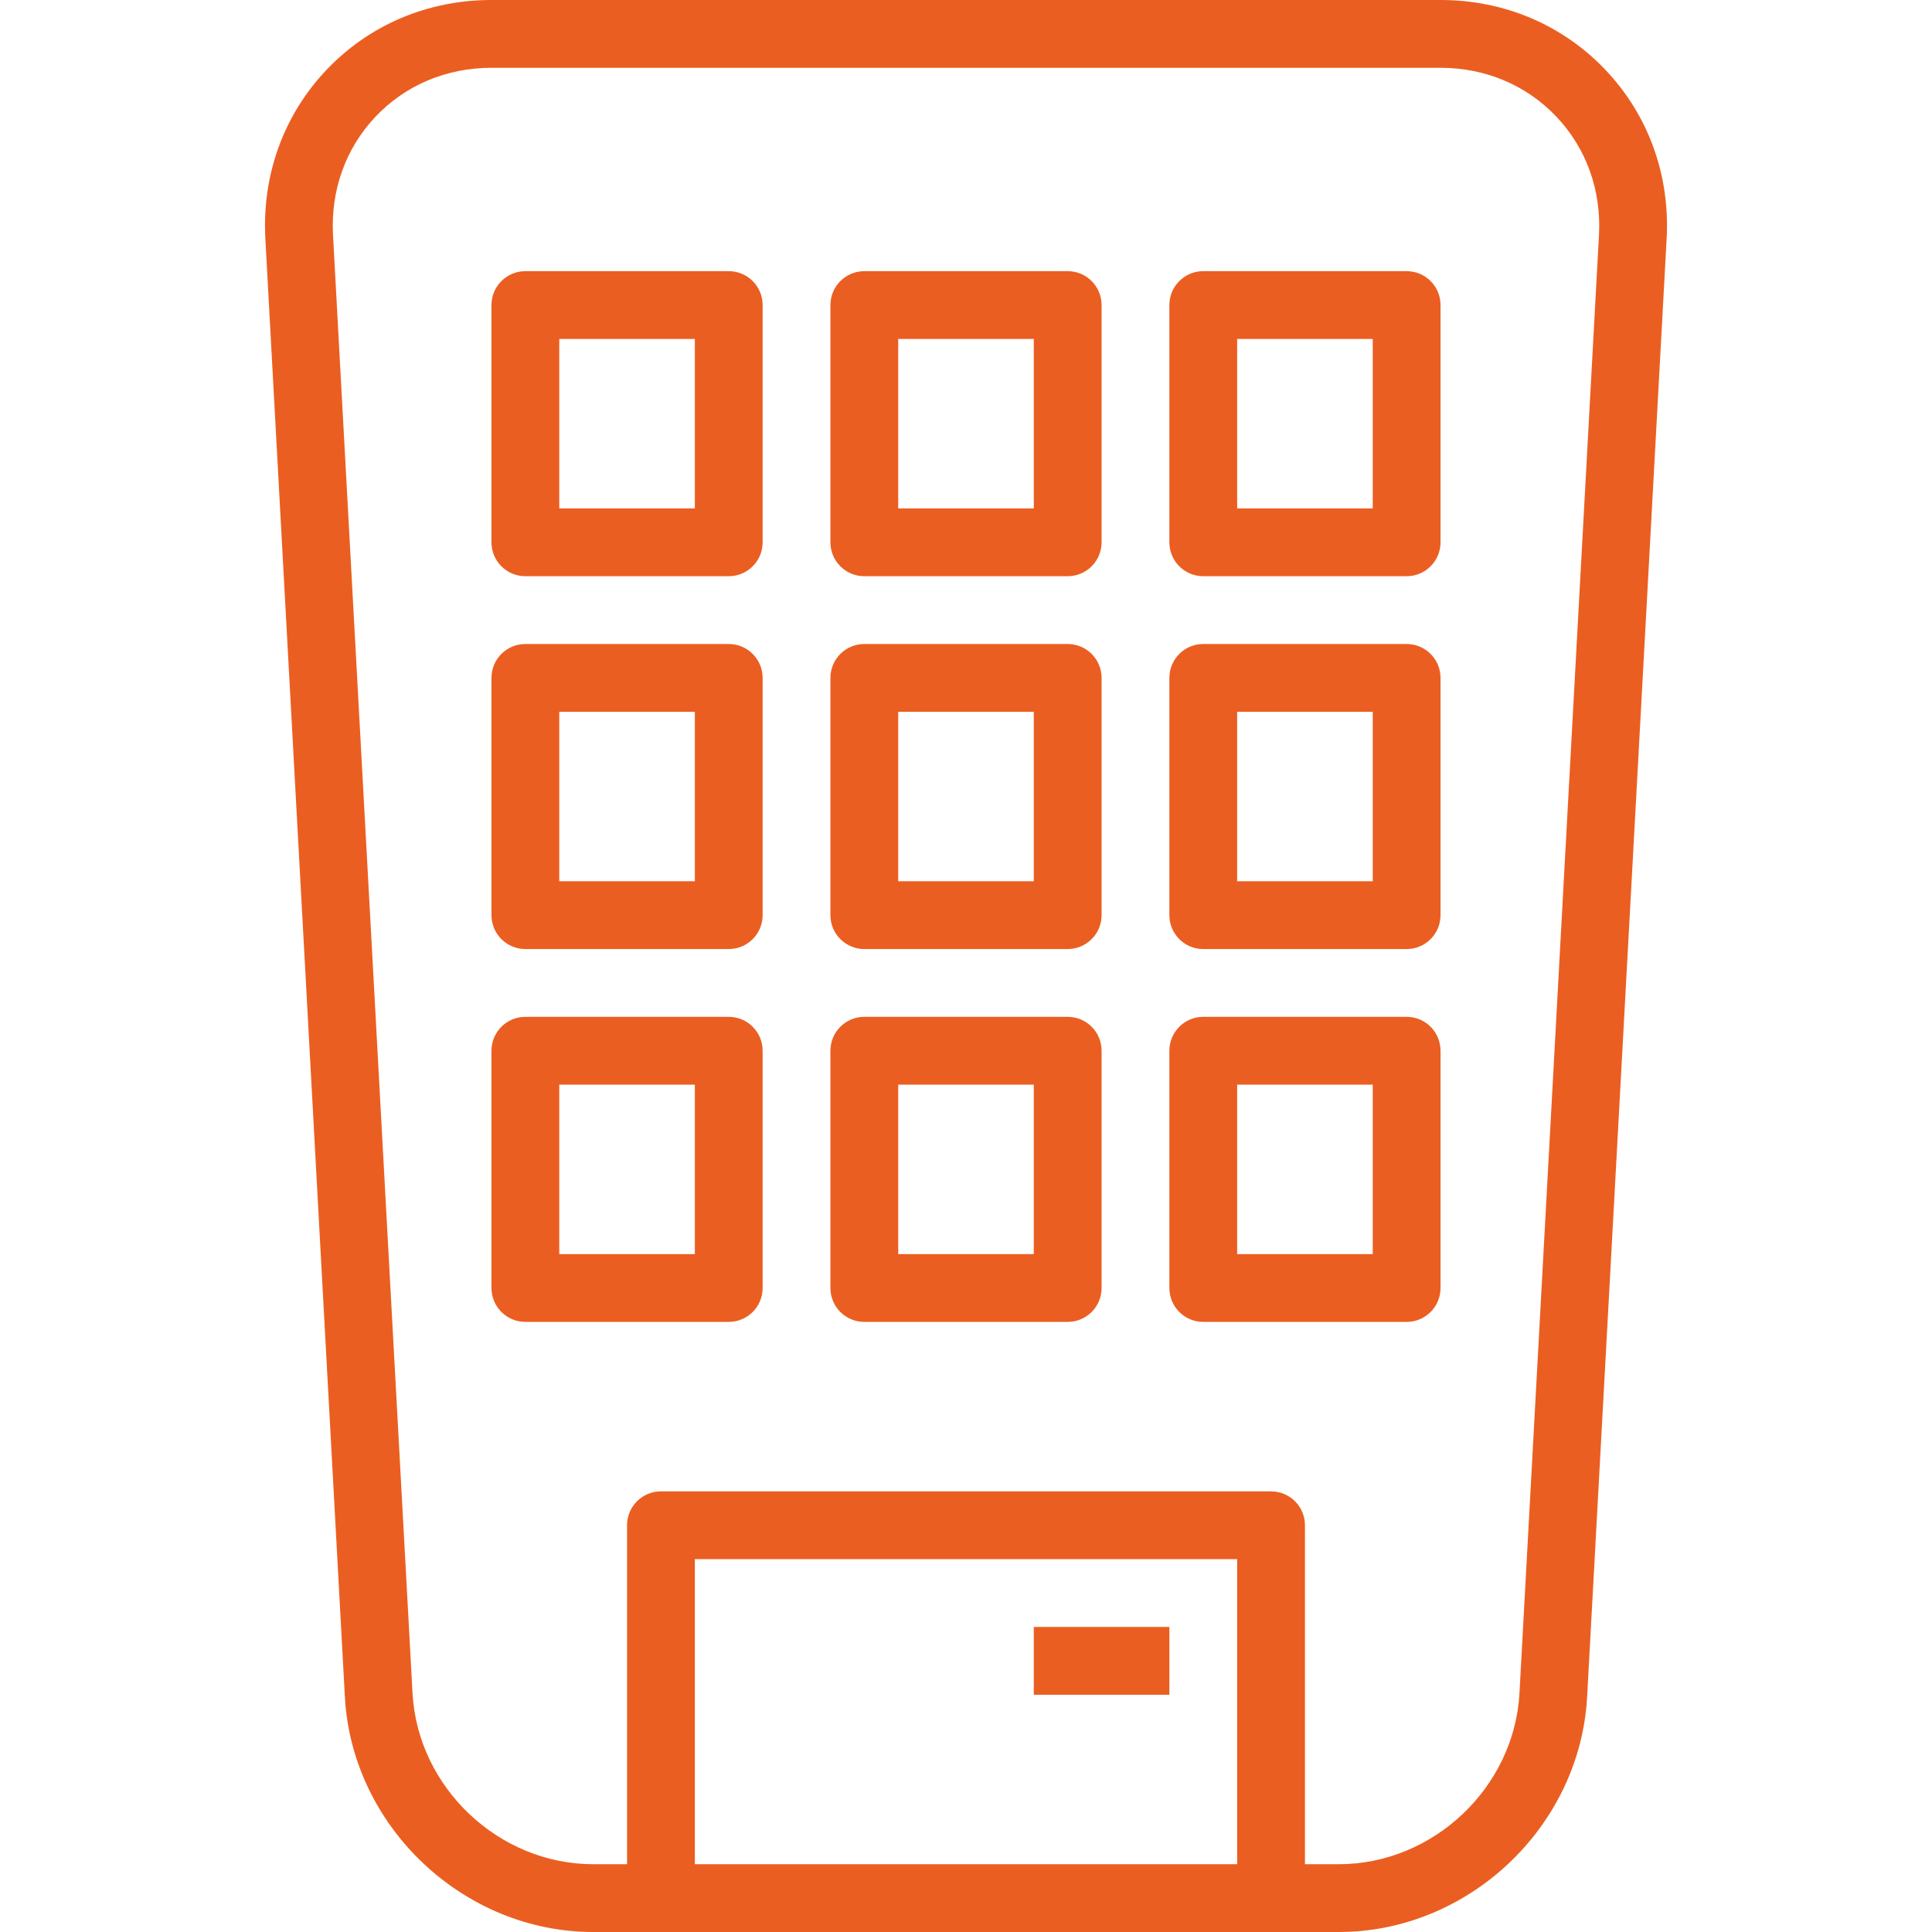
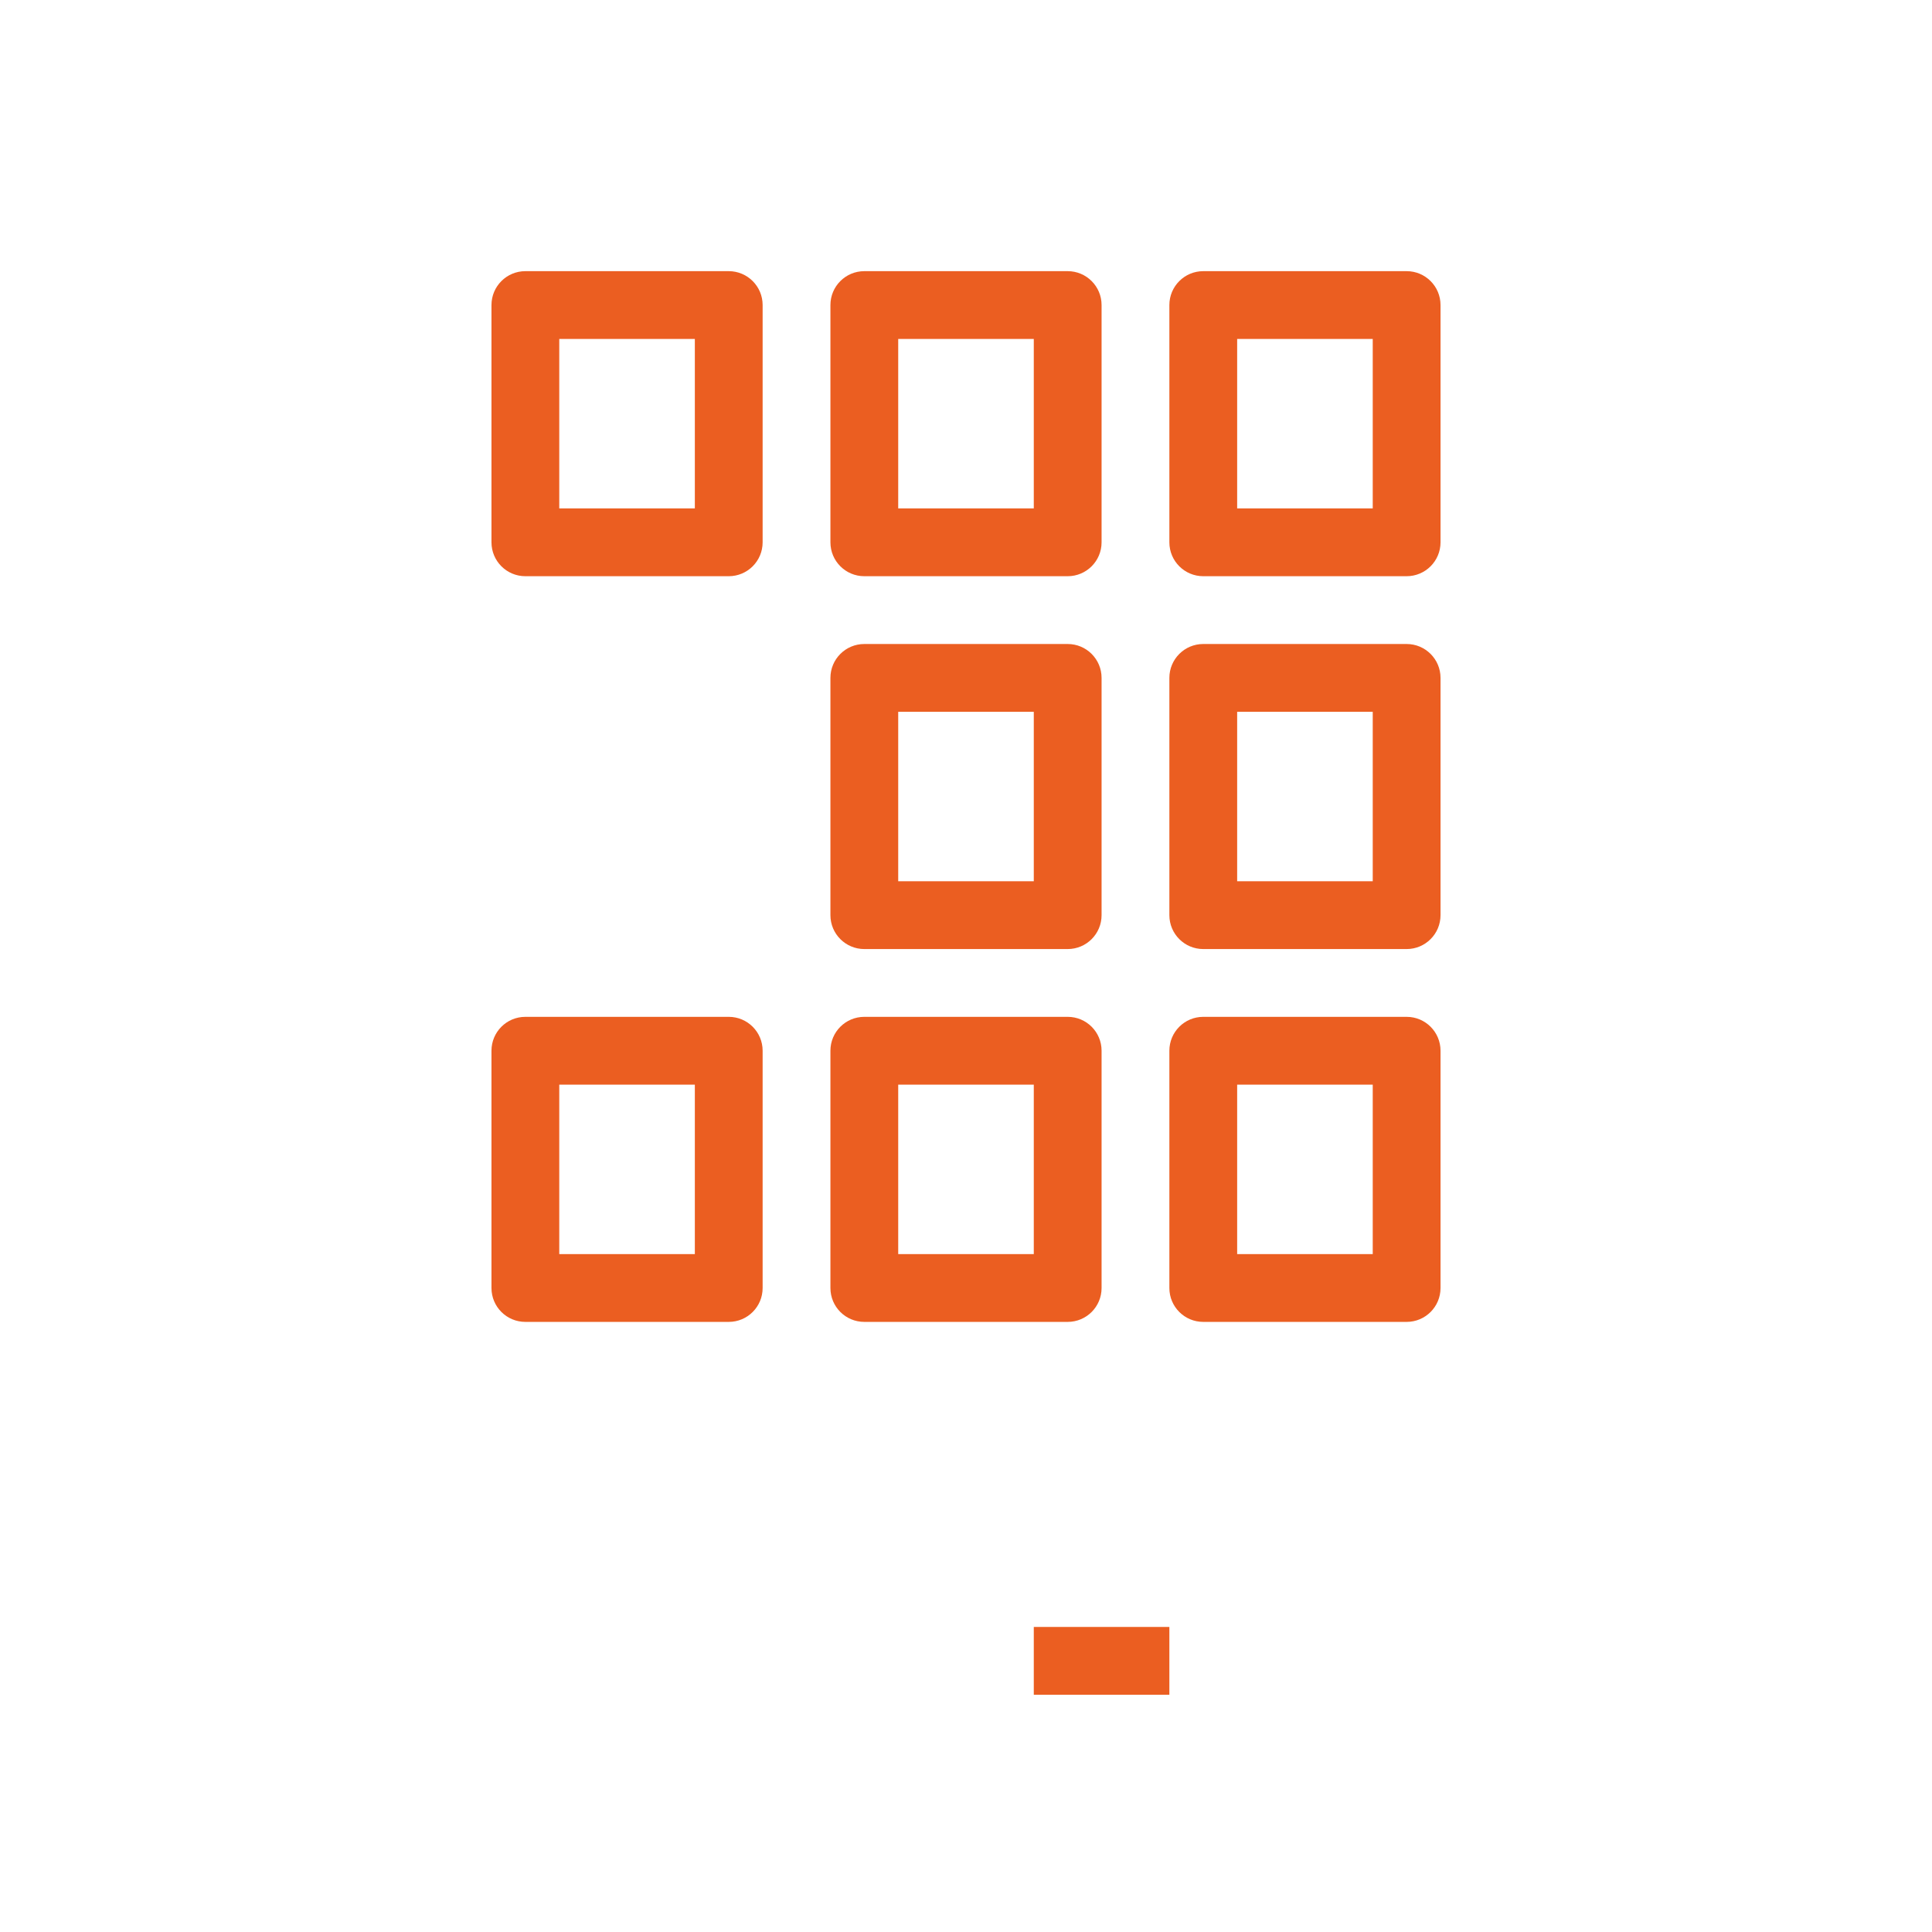
<svg xmlns="http://www.w3.org/2000/svg" viewBox="0 0 800.00 800.00" data-guides="{&quot;vertical&quot;:[],&quot;horizontal&quot;:[]}">
  <defs />
-   <path fill="#eb5e21" stroke="none" fill-opacity="1" stroke-width="1" stroke-opacity="1" id="tSvg6e36a02438" title="Path 1" d="M664.87 29.025C647.144 10.302 622.863 0 596.505 0C465.502 0 334.498 0 203.495 0C177.109 0 152.842 10.302 135.116 29.011C117.403 47.719 108.435 72.533 109.881 98.877C120.856 300.136 131.832 501.394 142.807 702.653C145.74 756.337 191.86 800 245.614 800C254.971 800 264.327 800 273.684 800C357.895 800 442.105 800 526.316 800C535.673 800 545.029 800 554.386 800C608.14 800 654.274 756.337 657.193 702.653C668.168 501.394 679.144 300.136 690.119 98.877C691.565 72.561 682.596 47.747 664.87 29.025ZM287.719 771.93C287.719 729.825 287.719 687.719 287.719 645.614C362.573 645.614 437.427 645.614 512.281 645.614C512.281 687.719 512.281 729.825 512.281 771.93C437.427 771.93 362.573 771.93 287.719 771.93ZM629.179 701.123C627.046 740.168 593.488 771.93 554.386 771.93C549.708 771.93 545.029 771.93 540.351 771.93C540.351 725.146 540.351 678.363 540.351 631.579C540.351 623.817 534.077 617.544 526.316 617.544C442.105 617.544 357.895 617.544 273.684 617.544C265.923 617.544 259.649 623.817 259.649 631.579C259.649 678.363 259.649 725.146 259.649 771.93C254.971 771.93 250.292 771.93 245.614 771.93C206.512 771.93 172.954 740.168 170.821 701.123C159.846 499.869 148.87 298.615 137.895 97.361C137.895 97.347 137.895 97.347 137.895 97.347C136.884 78.779 143.13 61.361 155.495 48.309C167.86 35.256 184.912 28.07 203.495 28.07C334.498 28.07 465.502 28.07 596.505 28.07C615.074 28.07 632.112 35.27 644.477 48.323C656.856 61.389 663.116 78.793 662.105 97.347C651.13 298.606 640.154 499.864 629.179 701.123Z" />
  <path fill="#eb5e21" stroke="none" fill-opacity="1" stroke-width="1" stroke-opacity="1" id="tSvgd514d85e27" title="Path 2" d="M582.456 421.053C554.386 421.053 526.316 421.053 498.246 421.053C490.484 421.053 484.211 427.326 484.211 435.088C484.211 467.836 484.211 500.585 484.211 533.333C484.211 541.095 490.484 547.368 498.246 547.368C526.316 547.368 554.386 547.368 582.456 547.368C590.217 547.368 596.491 541.095 596.491 533.333C596.491 500.585 596.491 467.836 596.491 435.088C596.491 427.326 590.217 421.053 582.456 421.053ZM568.421 519.298C549.708 519.298 530.994 519.298 512.281 519.298C512.281 495.906 512.281 472.515 512.281 449.123C530.994 449.123 549.708 449.123 568.421 449.123C568.421 472.515 568.421 495.906 568.421 519.298Z" />
  <path fill="#eb5e21" stroke="none" fill-opacity="1" stroke-width="1" stroke-opacity="1" id="tSvgc2c830e151" title="Path 3" d="M582.456 266.667C554.386 266.667 526.316 266.667 498.246 266.667C490.484 266.667 484.211 272.954 484.211 280.702C484.211 313.45 484.211 346.199 484.211 378.947C484.211 386.695 490.484 392.983 498.246 392.983C526.316 392.983 554.386 392.983 582.456 392.983C590.217 392.983 596.491 386.695 596.491 378.947C596.491 346.199 596.491 313.45 596.491 280.702C596.491 272.954 590.217 266.667 582.456 266.667ZM568.421 364.912C549.708 364.912 530.994 364.912 512.281 364.912C512.281 341.521 512.281 318.129 512.281 294.737C530.994 294.737 549.708 294.737 568.421 294.737C568.421 318.129 568.421 341.521 568.421 364.912Z" />
  <path fill="#eb5e21" stroke="none" fill-opacity="1" stroke-width="1" stroke-opacity="1" id="tSvge06243a744" title="Path 4" d="M582.456 112.281C554.386 112.281 526.316 112.281 498.246 112.281C490.484 112.281 484.211 118.568 484.211 126.316C484.211 159.064 484.211 191.813 484.211 224.561C484.211 232.309 490.484 238.596 498.246 238.596C526.316 238.596 554.386 238.596 582.456 238.596C590.217 238.596 596.491 232.309 596.491 224.561C596.491 191.813 596.491 159.064 596.491 126.316C596.491 118.568 590.217 112.281 582.456 112.281ZM568.421 210.526C549.708 210.526 530.994 210.526 512.281 210.526C512.281 187.135 512.281 163.743 512.281 140.351C530.994 140.351 549.708 140.351 568.421 140.351C568.421 163.743 568.421 187.135 568.421 210.526Z" />
  <path fill="#eb5e21" stroke="none" fill-opacity="1" stroke-width="1" stroke-opacity="1" id="tSvg133ff13ae51" title="Path 5" d="M442.105 421.053C414.035 421.053 385.965 421.053 357.895 421.053C350.133 421.053 343.86 427.326 343.86 435.088C343.86 467.836 343.86 500.585 343.86 533.333C343.86 541.095 350.133 547.368 357.895 547.368C385.965 547.368 414.035 547.368 442.105 547.368C449.867 547.368 456.14 541.095 456.14 533.333C456.14 500.585 456.14 467.836 456.14 435.088C456.14 427.326 449.867 421.053 442.105 421.053ZM428.07 519.298C409.357 519.298 390.643 519.298 371.93 519.298C371.93 495.906 371.93 472.515 371.93 449.123C390.643 449.123 409.357 449.123 428.07 449.123C428.07 472.515 428.07 495.906 428.07 519.298Z" />
  <path fill="#eb5e21" stroke="none" fill-opacity="1" stroke-width="1" stroke-opacity="1" id="tSvg3ecd6cb2db" title="Path 6" d="M442.105 266.667C414.035 266.667 385.965 266.667 357.895 266.667C350.133 266.667 343.86 272.954 343.86 280.702C343.86 313.45 343.86 346.199 343.86 378.947C343.86 386.695 350.133 392.983 357.895 392.983C385.965 392.983 414.035 392.983 442.105 392.983C449.867 392.983 456.14 386.695 456.14 378.947C456.14 346.199 456.14 313.45 456.14 280.702C456.14 272.954 449.867 266.667 442.105 266.667ZM428.07 364.912C409.357 364.912 390.643 364.912 371.93 364.912C371.93 341.521 371.93 318.129 371.93 294.737C390.643 294.737 409.357 294.737 428.07 294.737C428.07 318.129 428.07 341.521 428.07 364.912Z" />
  <path fill="#eb5e21" stroke="none" fill-opacity="1" stroke-width="1" stroke-opacity="1" id="tSvgdba6c94231" title="Path 7" d="M442.105 112.281C414.035 112.281 385.965 112.281 357.895 112.281C350.133 112.281 343.86 118.568 343.86 126.316C343.86 159.064 343.86 191.813 343.86 224.561C343.86 232.309 350.133 238.596 357.895 238.596C385.965 238.596 414.035 238.596 442.105 238.596C449.867 238.596 456.14 232.309 456.14 224.561C456.14 191.813 456.14 159.064 456.14 126.316C456.14 118.568 449.867 112.281 442.105 112.281ZM428.07 210.526C409.357 210.526 390.643 210.526 371.93 210.526C371.93 187.135 371.93 163.743 371.93 140.351C390.643 140.351 409.357 140.351 428.07 140.351C428.07 163.743 428.07 187.135 428.07 210.526Z" />
  <path fill="#eb5e21" stroke="none" fill-opacity="1" stroke-width="1" stroke-opacity="1" id="tSvg433de15a5e" title="Path 8" d="M301.754 421.053C273.684 421.053 245.614 421.053 217.544 421.053C209.782 421.053 203.509 427.326 203.509 435.088C203.509 467.836 203.509 500.585 203.509 533.333C203.509 541.095 209.782 547.368 217.544 547.368C245.614 547.368 273.684 547.368 301.754 547.368C309.516 547.368 315.789 541.095 315.789 533.333C315.789 500.585 315.789 467.836 315.789 435.088C315.789 427.326 309.516 421.053 301.754 421.053ZM287.719 519.298C269.006 519.298 250.292 519.298 231.579 519.298C231.579 495.906 231.579 472.515 231.579 449.123C250.292 449.123 269.006 449.123 287.719 449.123C287.719 472.515 287.719 495.906 287.719 519.298Z" />
-   <path fill="#eb5e21" stroke="none" fill-opacity="1" stroke-width="1" stroke-opacity="1" id="tSvg1645f989119" title="Path 9" d="M301.754 266.667C273.684 266.667 245.614 266.667 217.544 266.667C209.782 266.667 203.509 272.954 203.509 280.702C203.509 313.45 203.509 346.199 203.509 378.947C203.509 386.695 209.782 392.983 217.544 392.983C245.614 392.983 273.684 392.983 301.754 392.983C309.516 392.983 315.789 386.695 315.789 378.947C315.789 346.199 315.789 313.45 315.789 280.702C315.789 272.954 309.516 266.667 301.754 266.667ZM287.719 364.912C269.006 364.912 250.292 364.912 231.579 364.912C231.579 341.521 231.579 318.129 231.579 294.737C250.292 294.737 269.006 294.737 287.719 294.737C287.719 318.129 287.719 341.521 287.719 364.912Z" />
  <path fill="#eb5e21" stroke="none" fill-opacity="1" stroke-width="1" stroke-opacity="1" id="tSvg6b7cafdc41" title="Path 10" d="M301.754 112.281C273.684 112.281 245.614 112.281 217.544 112.281C209.782 112.281 203.509 118.568 203.509 126.316C203.509 159.064 203.509 191.813 203.509 224.561C203.509 232.309 209.782 238.596 217.544 238.596C245.614 238.596 273.684 238.596 301.754 238.596C309.516 238.596 315.789 232.309 315.789 224.561C315.789 191.813 315.789 159.064 315.789 126.316C315.789 118.568 309.516 112.281 301.754 112.281ZM287.719 210.526C269.006 210.526 250.292 210.526 231.579 210.526C231.579 187.135 231.579 163.743 231.579 140.351C250.292 140.351 269.006 140.351 287.719 140.351C287.719 163.743 287.719 187.135 287.719 210.526Z" />
  <path fill="#eb5e21" x="30.5" y="48" width="4" height="2" id="tSvg3efff125d2" title="Rectangle 1" fill-opacity="1" stroke="none" stroke-opacity="1" d="M428.07 673.684H484.211V701.754H428.07Z" style="transform-origin: 456.14px 687.719px;" />
</svg>